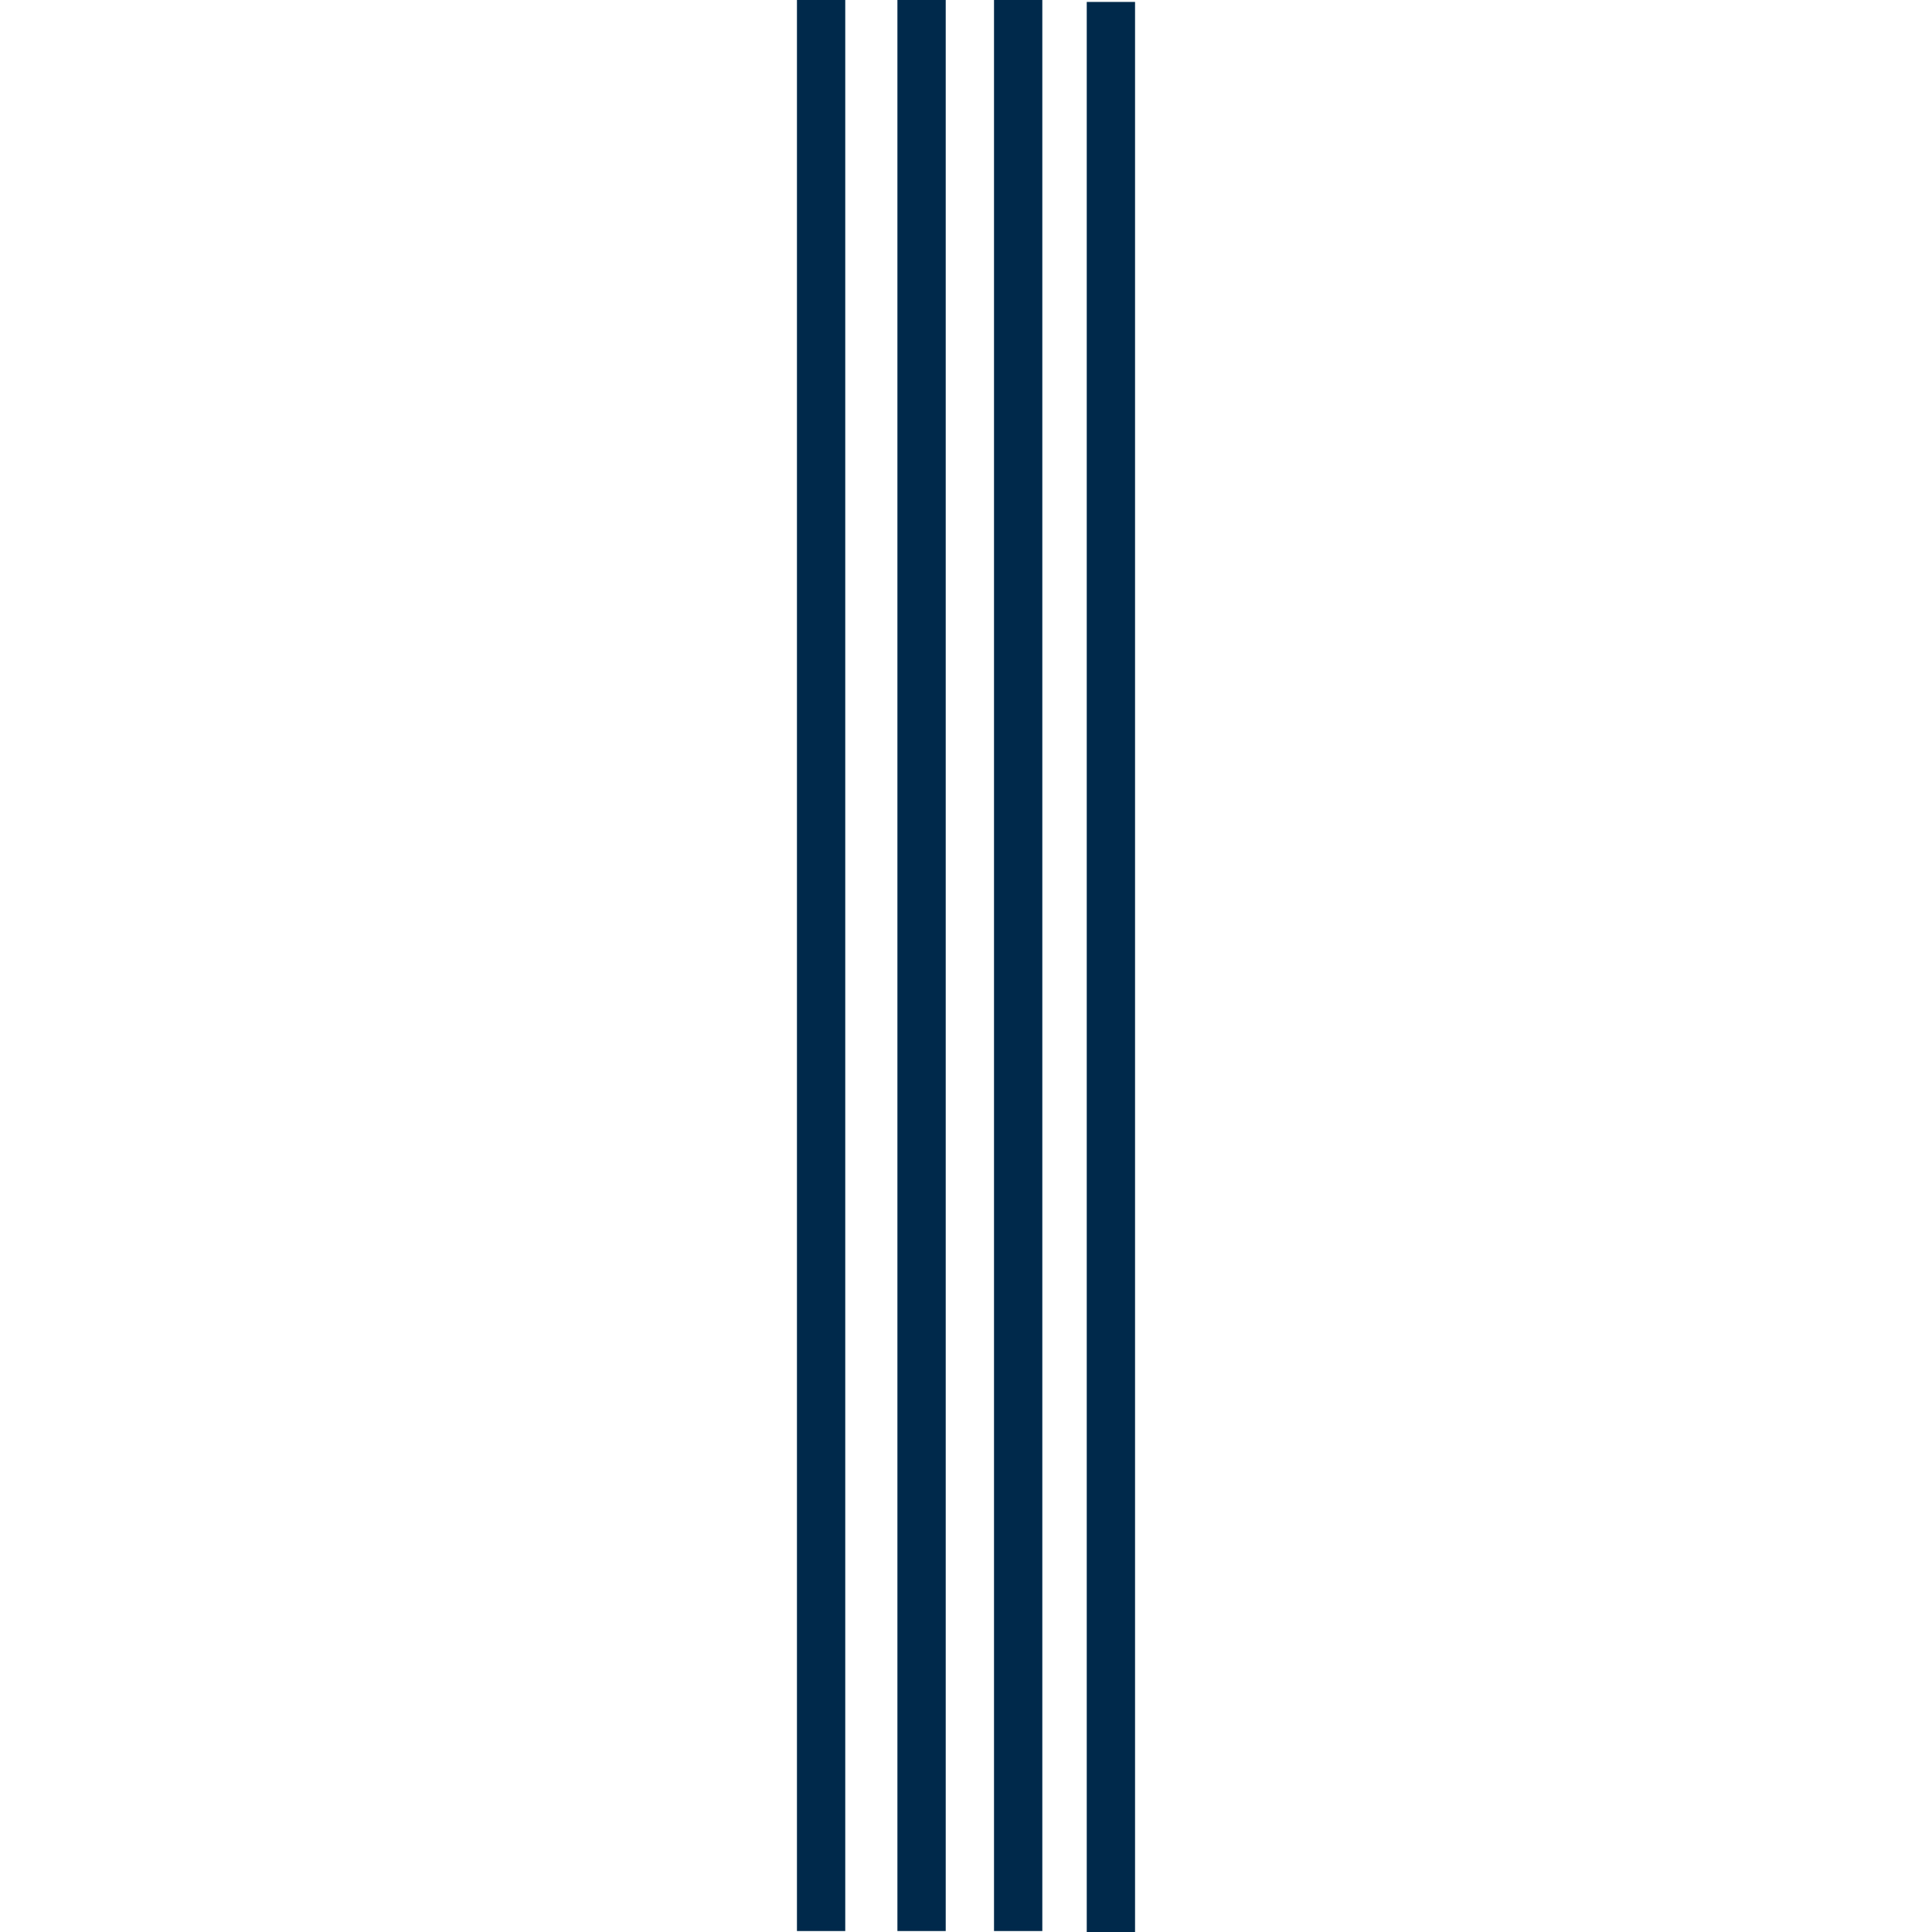
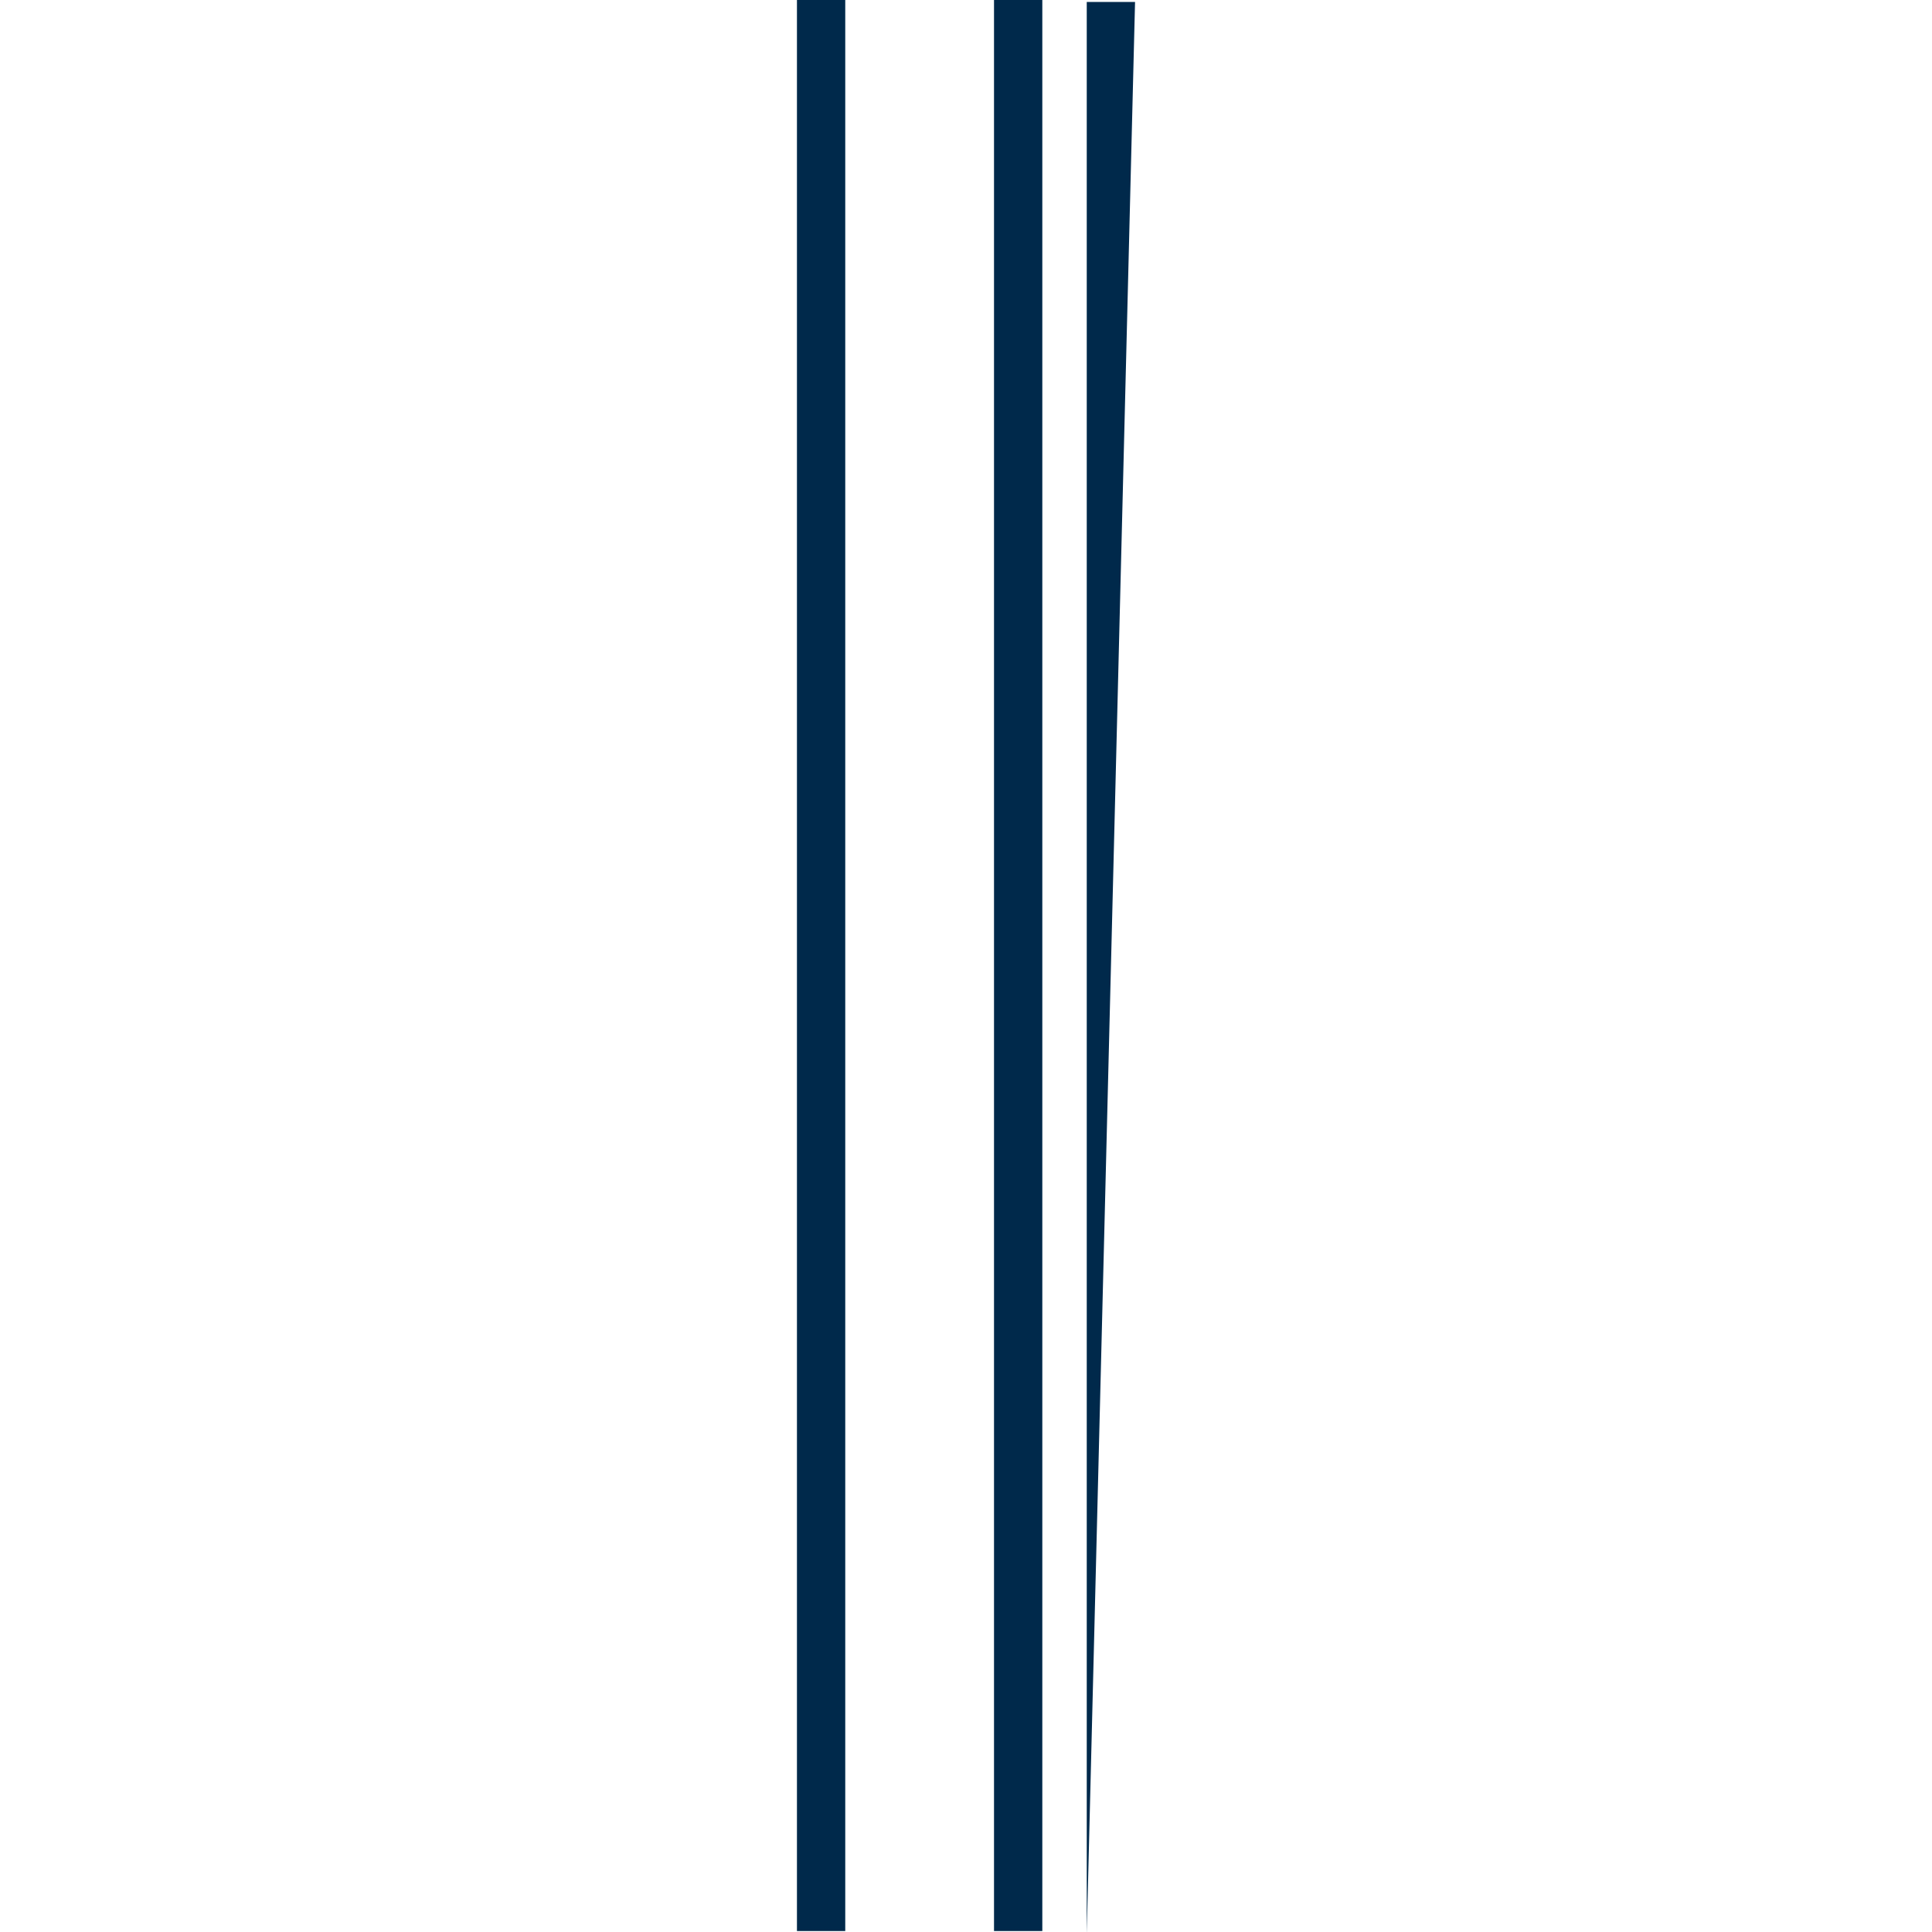
<svg xmlns="http://www.w3.org/2000/svg" width="2000" height="2000" viewBox="0 0 2000 2000">
  <g id="Group">
    <path id="Narrow-Stripe-4" fill="#00294b" fill-rule="evenodd" stroke="none" d="M 875 -1 L 825 -1 L 825 1999 L 875 1999 L 875 -1 Z" />
-     <path id="Narrow-Stripe-3" fill="#00294b" fill-rule="evenodd" stroke="none" d="M 979 -1 L 929 -1 L 929 1999 L 979 1999 L 979 -1 Z" />
    <path id="Narrow-Stripe-2" fill="#00294b" fill-rule="evenodd" stroke="none" d="M 1079 -1 L 1029 -1 L 1029 1999 L 1079 1999 L 1079 -1 Z" />
-     <path id="Narrow-Stripe-1" fill="#00294b" fill-rule="evenodd" stroke="none" d="M 1175 2 L 1125 2 L 1125 2002 L 1175 2002 L 1175 2 Z" />
+     <path id="Narrow-Stripe-1" fill="#00294b" fill-rule="evenodd" stroke="none" d="M 1175 2 L 1125 2 L 1125 2002 L 1175 2 Z" />
  </g>
</svg>